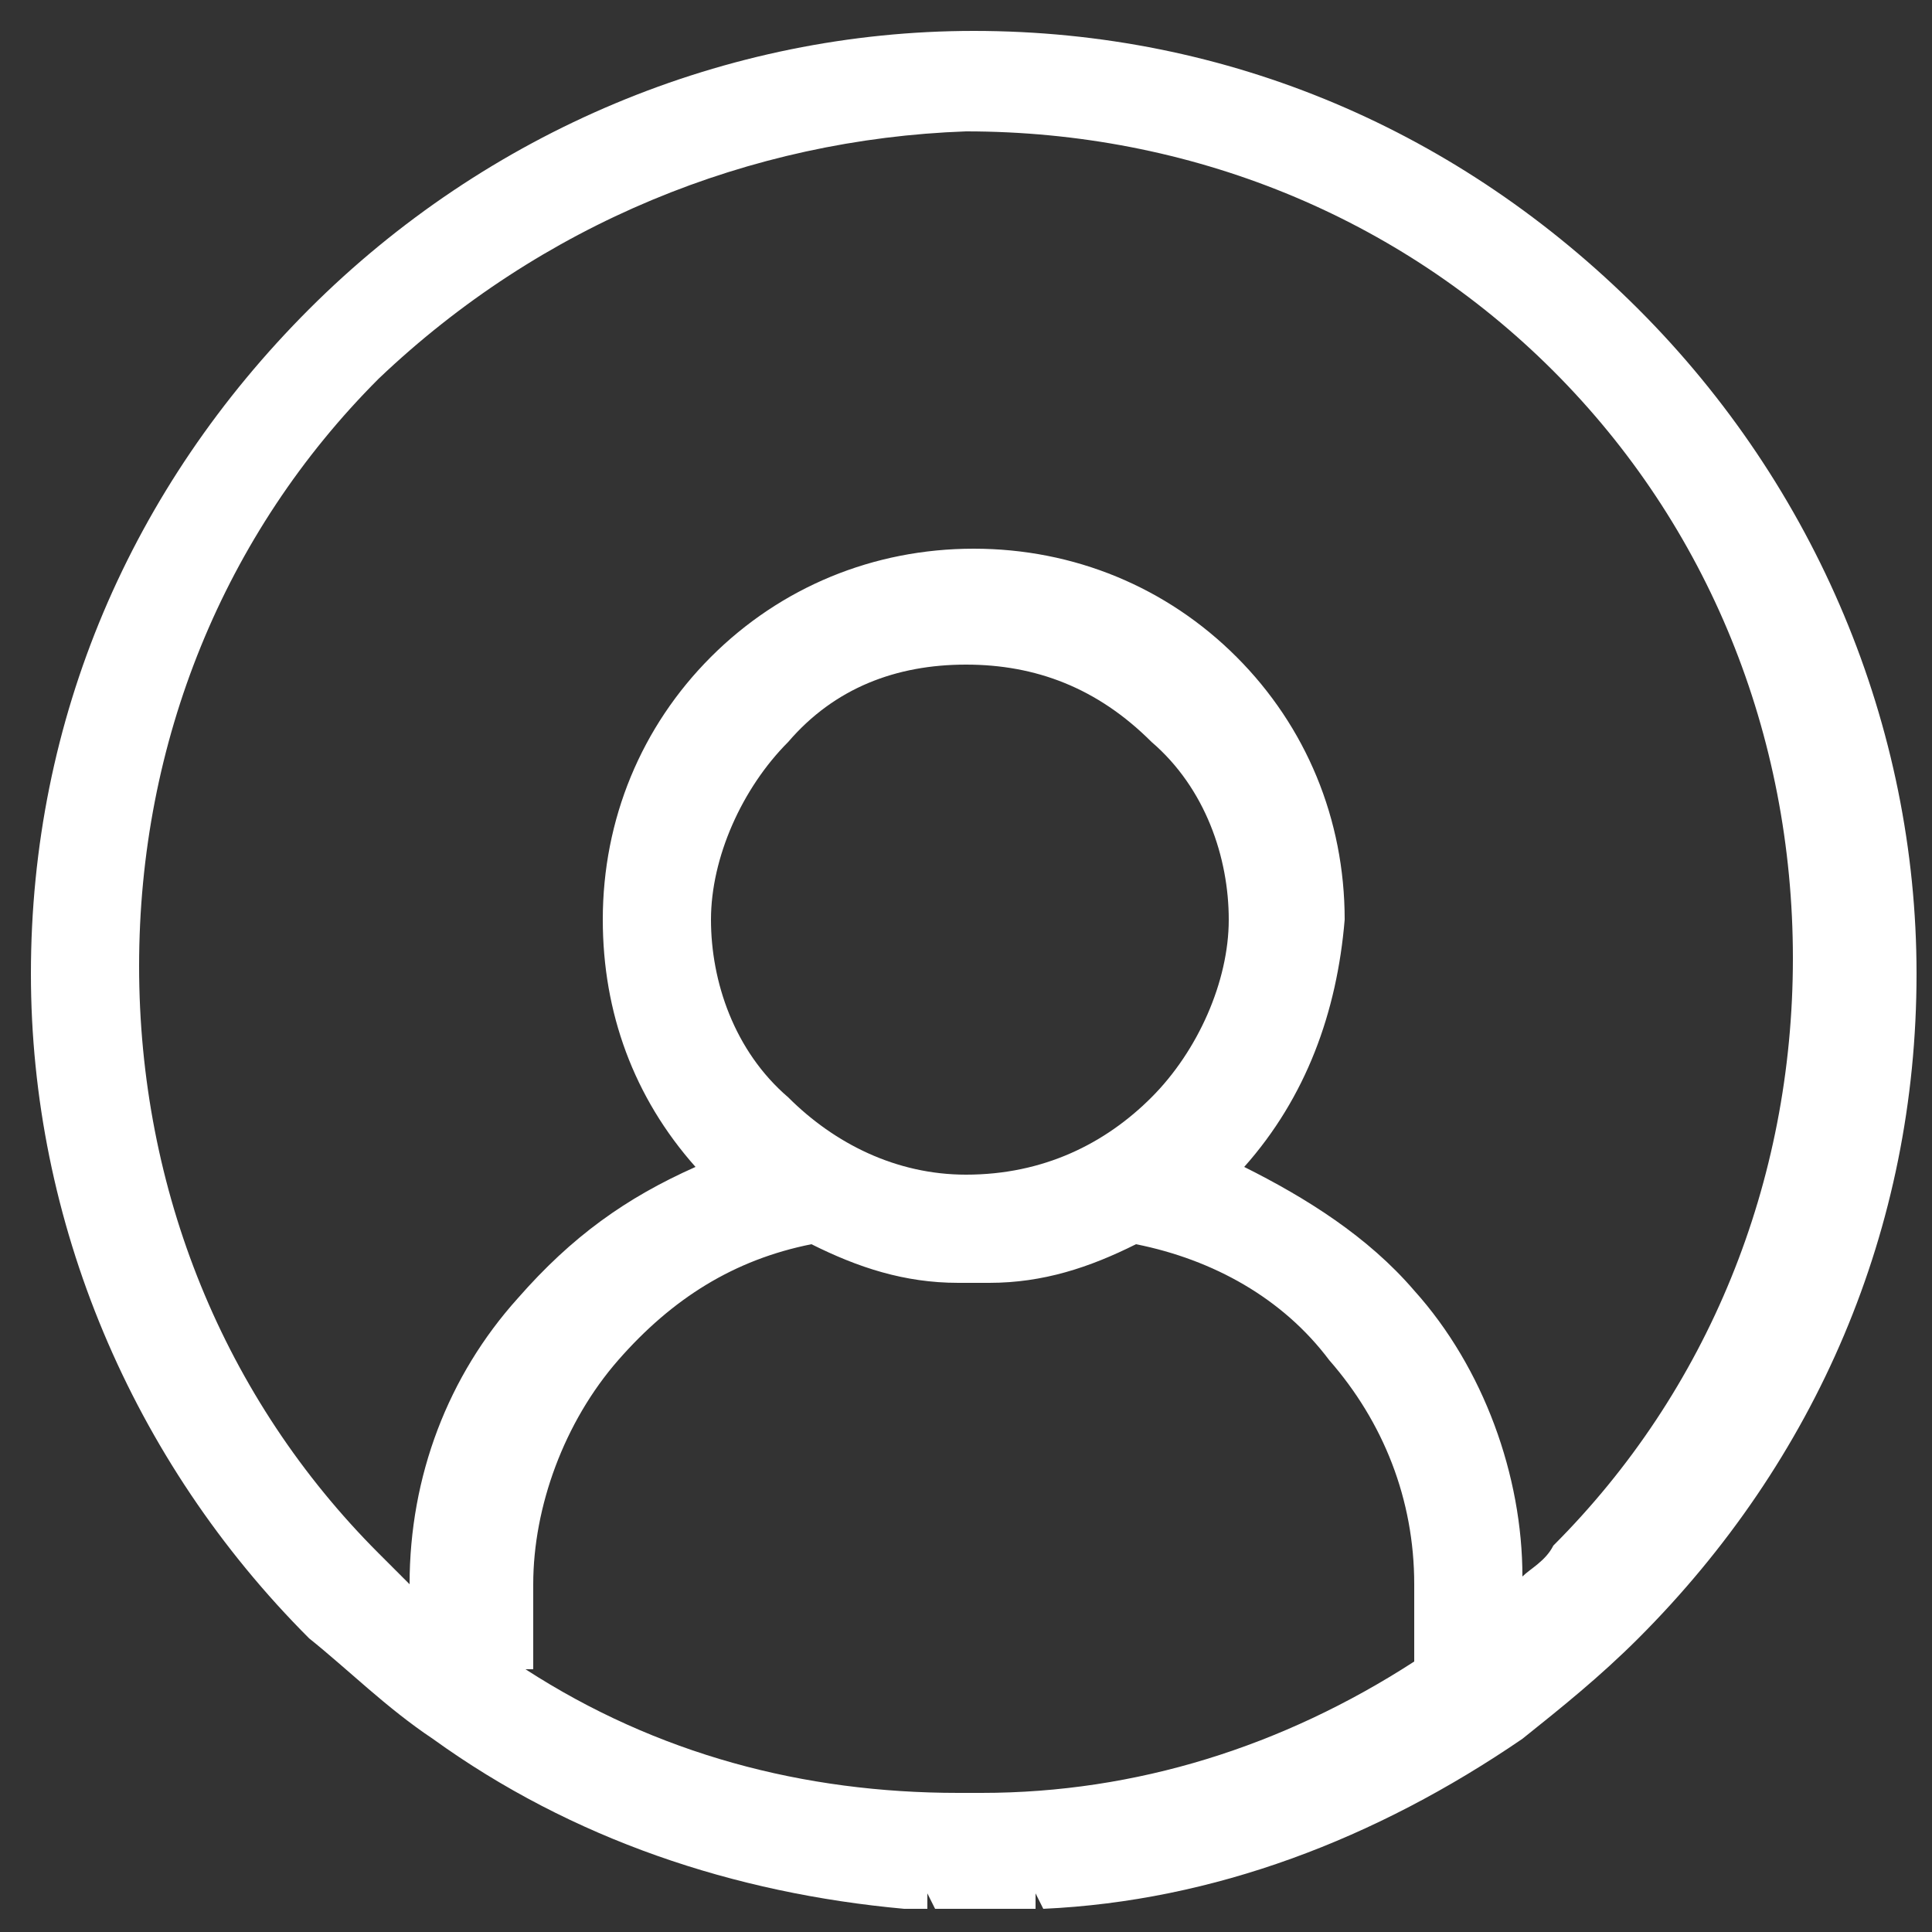
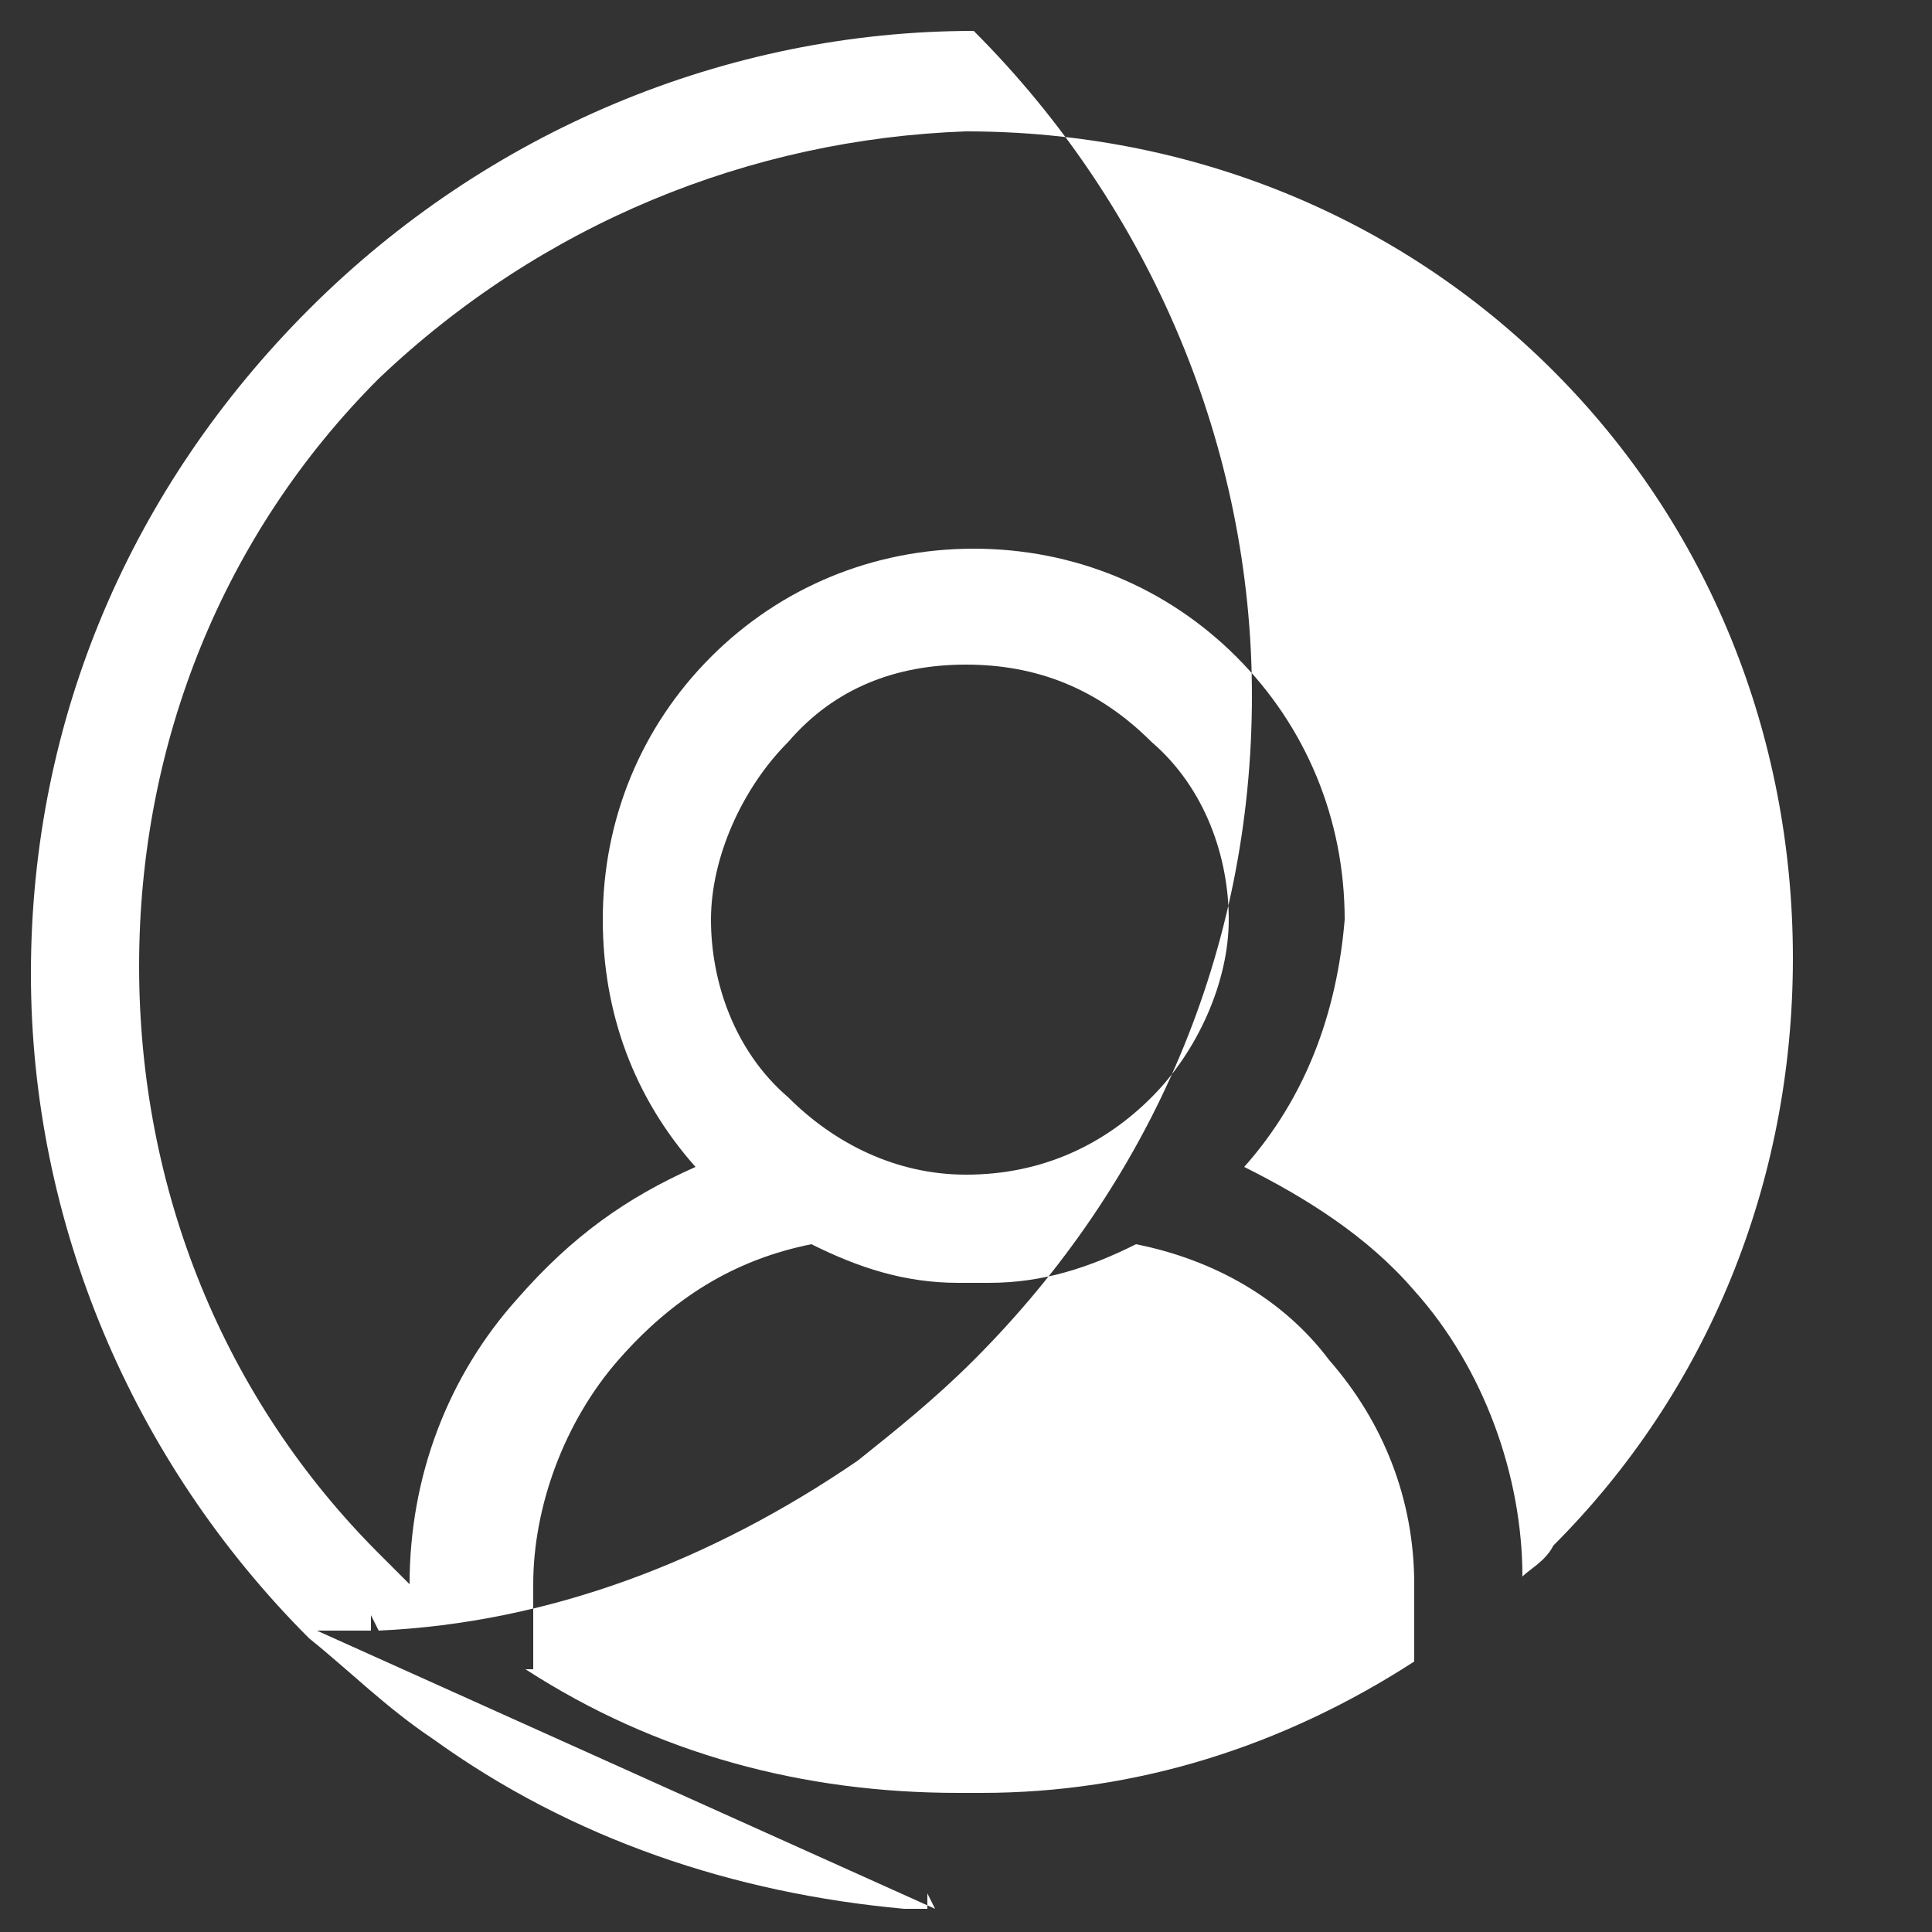
<svg xmlns="http://www.w3.org/2000/svg" version="1.1" id="Ebene_1" x="0px" y="0px" viewBox="0 0 25 25" style="enable-background:new 0 0 25 25;" xml:space="preserve">
  <rect x="0" y="0" width="25" height="25" fill="#333333" stroke="none" />
  <style type="text/css">
	.st0{fill-rule:evenodd;clip-rule:evenodd;fill:#FFFFFF;}
</style>
-   <path class="st0" d="M12.1,24.7l-0.1-0.2l0,0.2l-0.3,0c-2.2-0.2-4.3-0.9-6.1-2.2c-0.6-0.4-1.1-0.9-1.6-1.3c-2.3-2.3-3.6-5.4-3.6-8.6  c0-3.3,1.3-6.3,3.6-8.6c2.3-2.3,5.4-3.6,8.6-3.6c3.3,0,6.3,1.3,8.6,3.6c2.3,2.3,3.6,5.4,3.6,8.6c0,3.3-1.3,6.3-3.6,8.6  c-0.5,0.5-1,0.9-1.5,1.3c-1.9,1.3-4,2.1-6.2,2.2l-0.1-0.2l0,0.2l-0.3,0l-0.4,0L12.1,24.7z M6.8,21.6c1.7,1.1,3.6,1.6,5.6,1.6l0.3,0  c2,0,3.9-0.6,5.6-1.7v-1c0-1.1-0.4-2.1-1.1-2.9c-0.6-0.8-1.5-1.3-2.5-1.5c-0.6,0.3-1.2,0.5-1.9,0.5h-0.4c-0.7,0-1.3-0.2-1.9-0.5  c-1,0.2-1.8,0.7-2.5,1.5c-0.7,0.8-1.1,1.9-1.1,2.9V21.6z M16.1,15.1c0.8,0.4,1.6,0.9,2.2,1.6c0.9,1,1.4,2.4,1.4,3.7  c0.1-0.1,0.3-0.2,0.4-0.4c2-2,3.1-4.7,3.1-7.6s-1.1-5.6-3.1-7.6s-4.7-3.1-7.6-3.1C9.7,1.8,7,2.9,4.9,4.9c-2,2-3.1,4.7-3.1,7.6  c0,2.9,1.1,5.6,3.1,7.6c0.1,0.1,0.3,0.3,0.4,0.4c0-1.4,0.5-2.7,1.4-3.7C7.4,16,8.1,15.5,9,15.1c-0.8-0.9-1.2-2-1.2-3.2  c0-1.3,0.5-2.5,1.4-3.4c0.9-0.9,2.1-1.4,3.4-1.4c1.3,0,2.5,0.5,3.4,1.4c0.9,0.9,1.4,2.1,1.4,3.4C17.3,13.1,16.9,14.2,16.1,15.1z   M12.5,8.6c-0.9,0-1.7,0.3-2.3,1c-0.6,0.6-1,1.5-1,2.3s0.3,1.7,1,2.3c0.6,0.6,1.4,1,2.3,1c1,0,1.8-0.4,2.4-1c0.6-0.6,1-1.5,1-2.3  s-0.3-1.7-1-2.3C14.2,8.9,13.4,8.6,12.5,8.6z" />
+   <path class="st0" d="M12.1,24.7l-0.1-0.2l0,0.2l-0.3,0c-2.2-0.2-4.3-0.9-6.1-2.2c-0.6-0.4-1.1-0.9-1.6-1.3c-2.3-2.3-3.6-5.4-3.6-8.6  c0-3.3,1.3-6.3,3.6-8.6c2.3-2.3,5.4-3.6,8.6-3.6c2.3,2.3,3.6,5.4,3.6,8.6c0,3.3-1.3,6.3-3.6,8.6  c-0.5,0.5-1,0.9-1.5,1.3c-1.9,1.3-4,2.1-6.2,2.2l-0.1-0.2l0,0.2l-0.3,0l-0.4,0L12.1,24.7z M6.8,21.6c1.7,1.1,3.6,1.6,5.6,1.6l0.3,0  c2,0,3.9-0.6,5.6-1.7v-1c0-1.1-0.4-2.1-1.1-2.9c-0.6-0.8-1.5-1.3-2.5-1.5c-0.6,0.3-1.2,0.5-1.9,0.5h-0.4c-0.7,0-1.3-0.2-1.9-0.5  c-1,0.2-1.8,0.7-2.5,1.5c-0.7,0.8-1.1,1.9-1.1,2.9V21.6z M16.1,15.1c0.8,0.4,1.6,0.9,2.2,1.6c0.9,1,1.4,2.4,1.4,3.7  c0.1-0.1,0.3-0.2,0.4-0.4c2-2,3.1-4.7,3.1-7.6s-1.1-5.6-3.1-7.6s-4.7-3.1-7.6-3.1C9.7,1.8,7,2.9,4.9,4.9c-2,2-3.1,4.7-3.1,7.6  c0,2.9,1.1,5.6,3.1,7.6c0.1,0.1,0.3,0.3,0.4,0.4c0-1.4,0.5-2.7,1.4-3.7C7.4,16,8.1,15.5,9,15.1c-0.8-0.9-1.2-2-1.2-3.2  c0-1.3,0.5-2.5,1.4-3.4c0.9-0.9,2.1-1.4,3.4-1.4c1.3,0,2.5,0.5,3.4,1.4c0.9,0.9,1.4,2.1,1.4,3.4C17.3,13.1,16.9,14.2,16.1,15.1z   M12.5,8.6c-0.9,0-1.7,0.3-2.3,1c-0.6,0.6-1,1.5-1,2.3s0.3,1.7,1,2.3c0.6,0.6,1.4,1,2.3,1c1,0,1.8-0.4,2.4-1c0.6-0.6,1-1.5,1-2.3  s-0.3-1.7-1-2.3C14.2,8.9,13.4,8.6,12.5,8.6z" />
</svg>